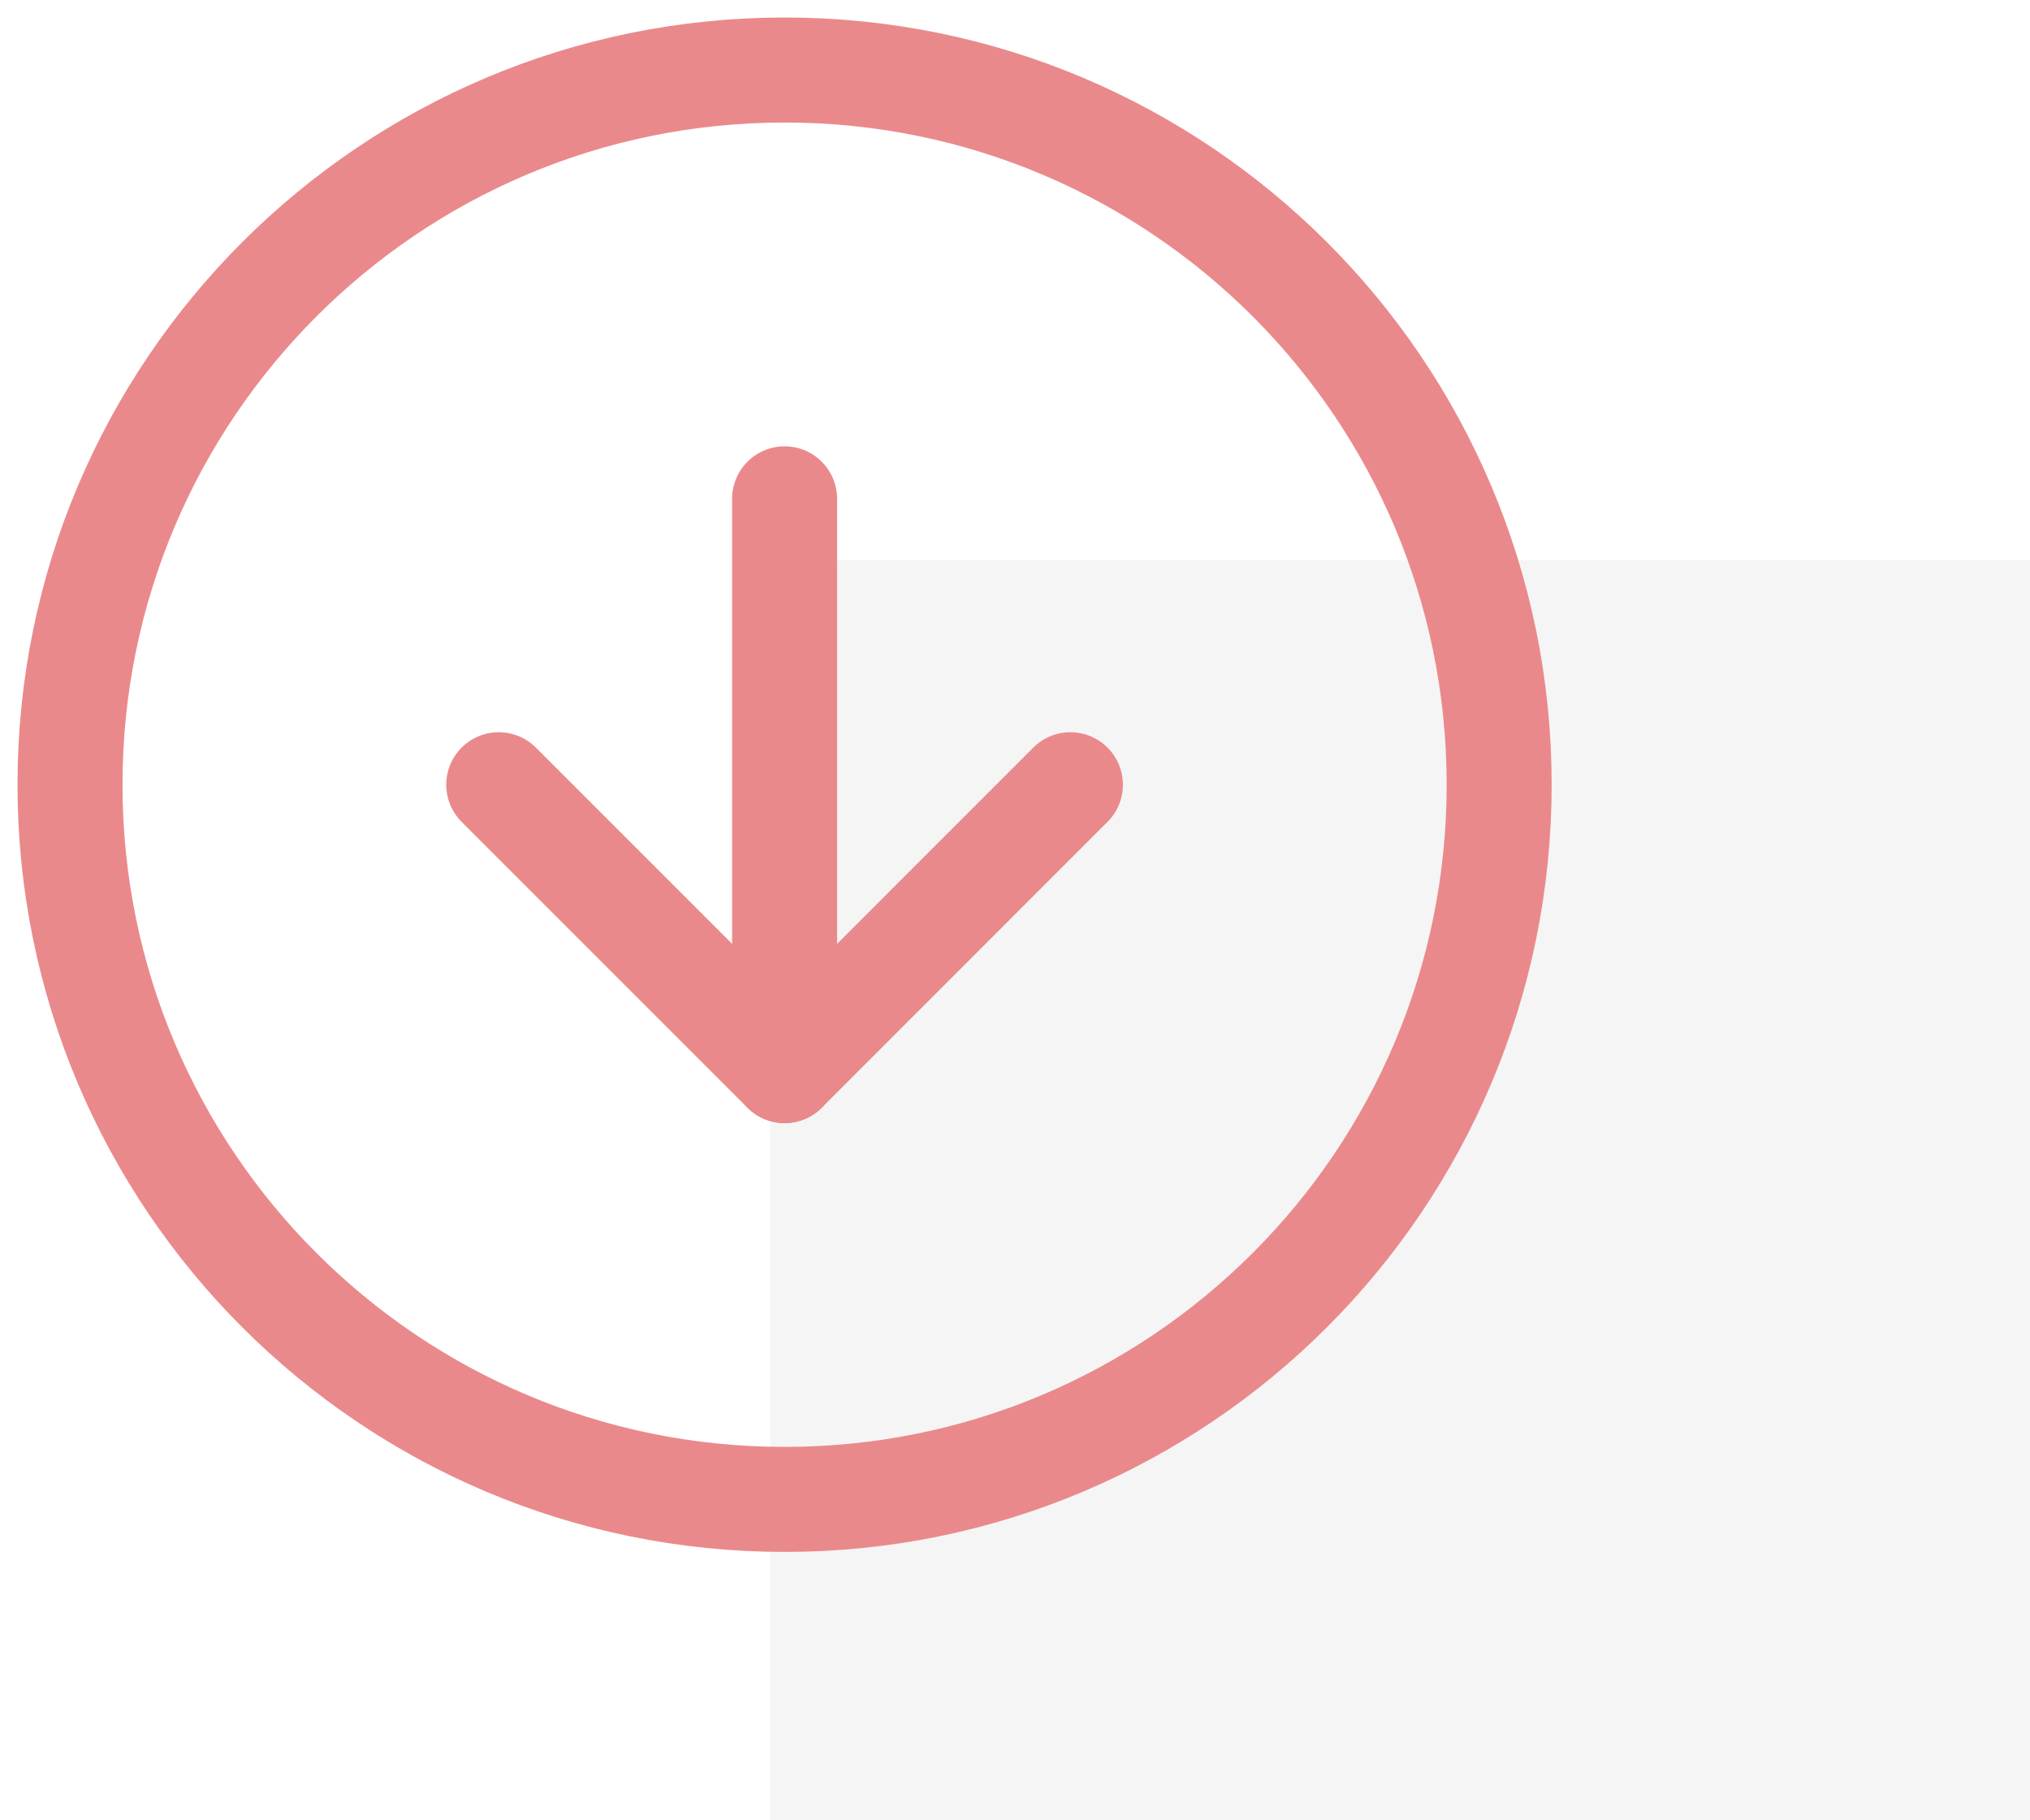
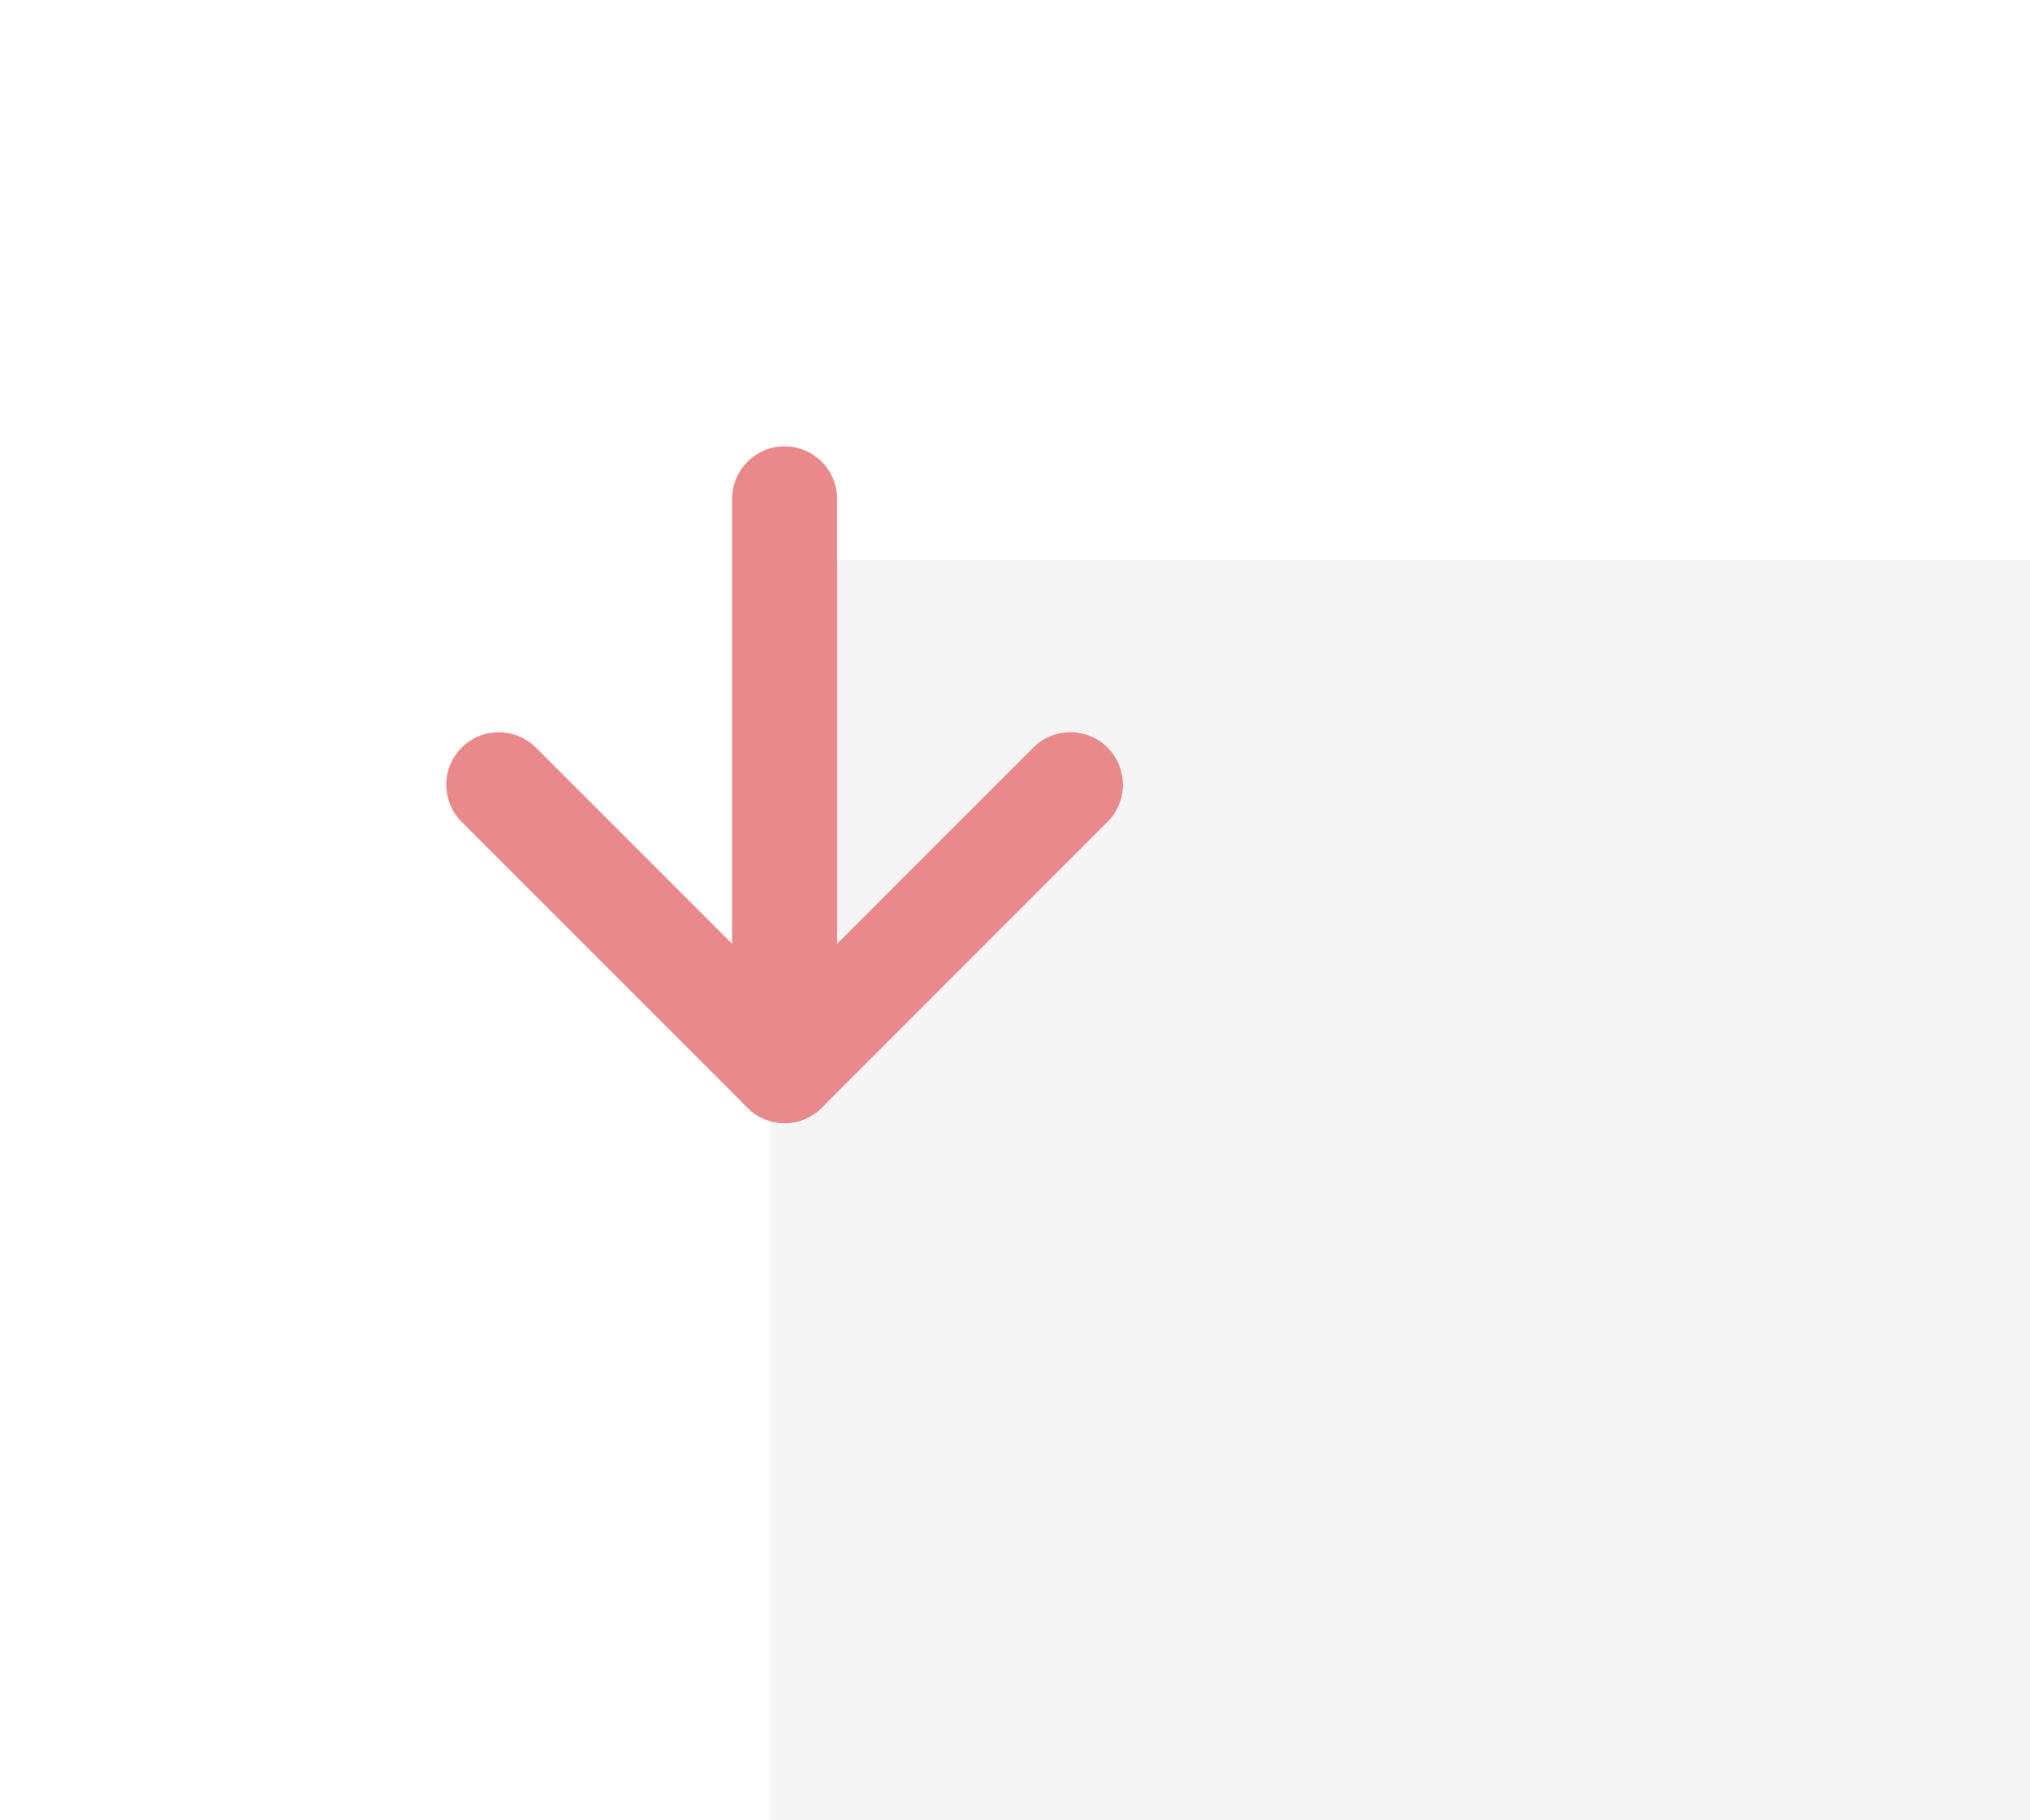
<svg xmlns="http://www.w3.org/2000/svg" width="58" height="52" viewBox="0 0 58 52" fill="none">
  <rect opacity="0.25" x="22" y="16" width="36" height="36" fill="#D9D9D9" />
-   <path d="M22.417 42.833C33.693 42.833 42.833 33.693 42.833 22.417C42.833 11.141 33.693 2 22.417 2C11.141 2 2 11.141 2 22.417C2 33.693 11.141 42.833 22.417 42.833Z" stroke="#EA898B" stroke-width="3" stroke-linecap="round" stroke-linejoin="round" />
  <path d="M14.25 22.417L22.417 30.584L30.583 22.417" stroke="#EA898B" stroke-width="3" stroke-linecap="round" stroke-linejoin="round" />
  <path d="M22.417 14.25V30.583" stroke="#EA898B" stroke-width="3" stroke-linecap="round" stroke-linejoin="round" />
</svg>